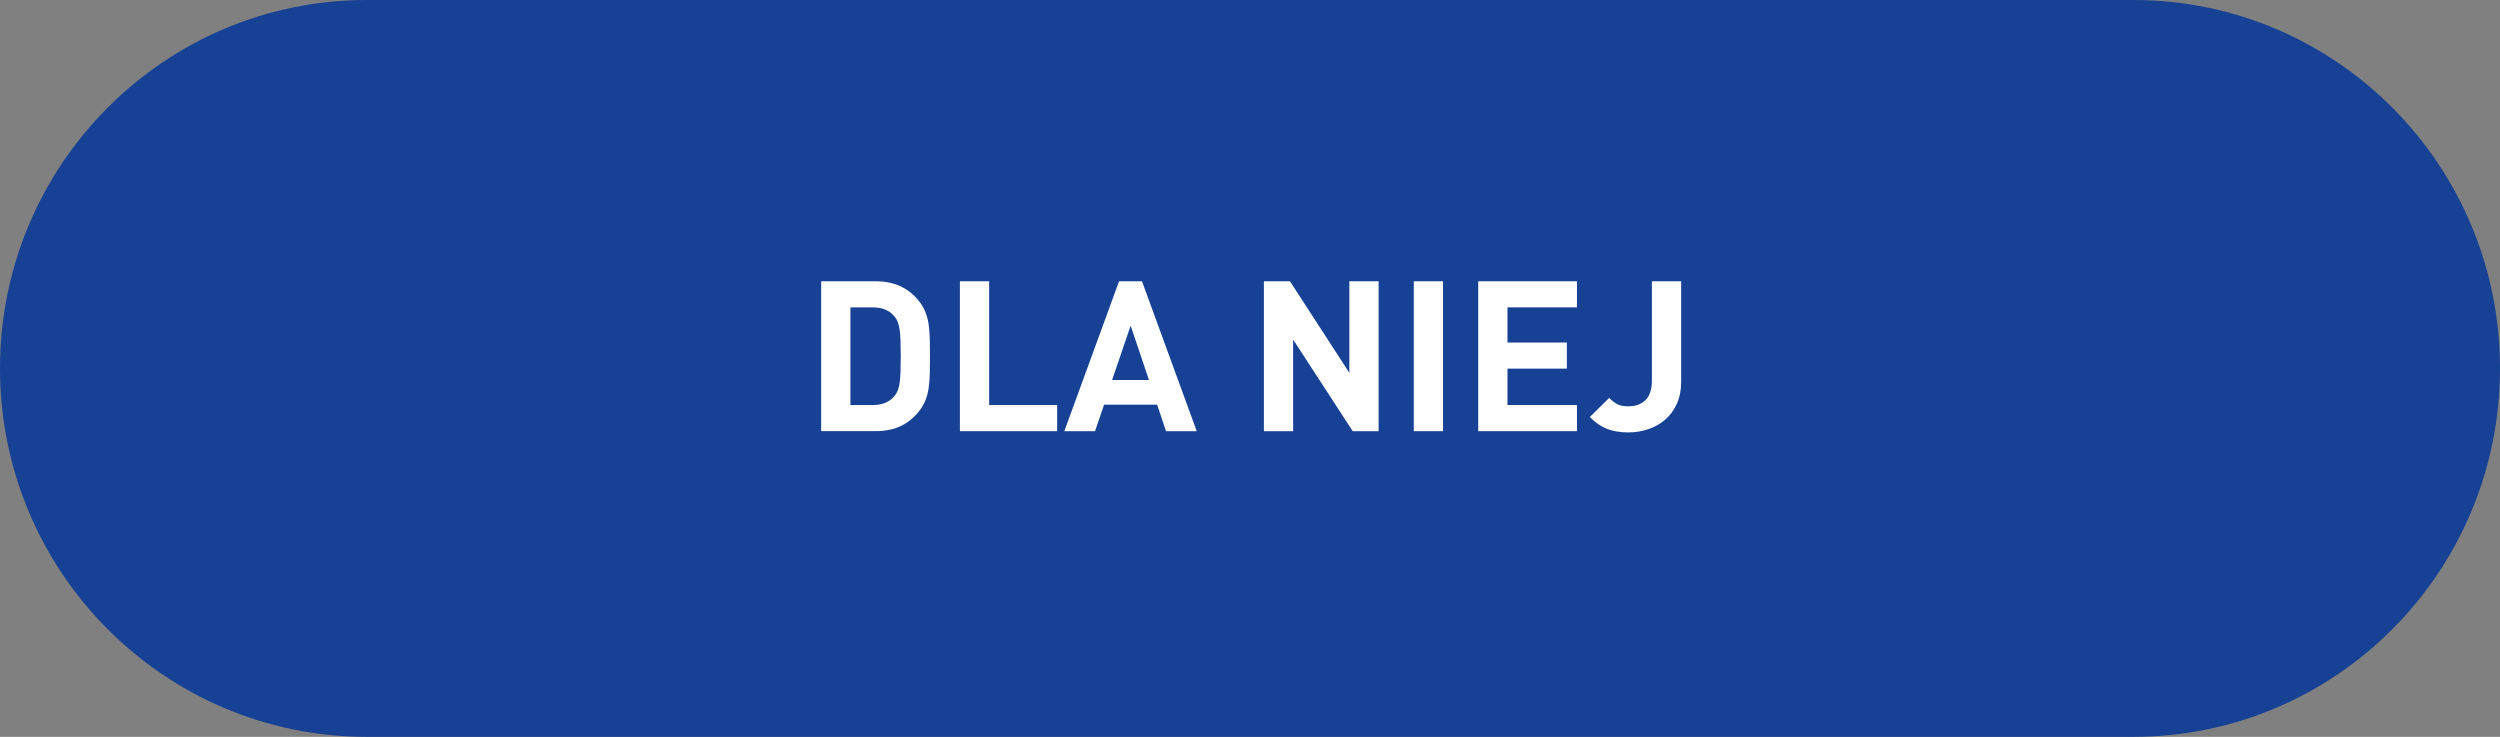
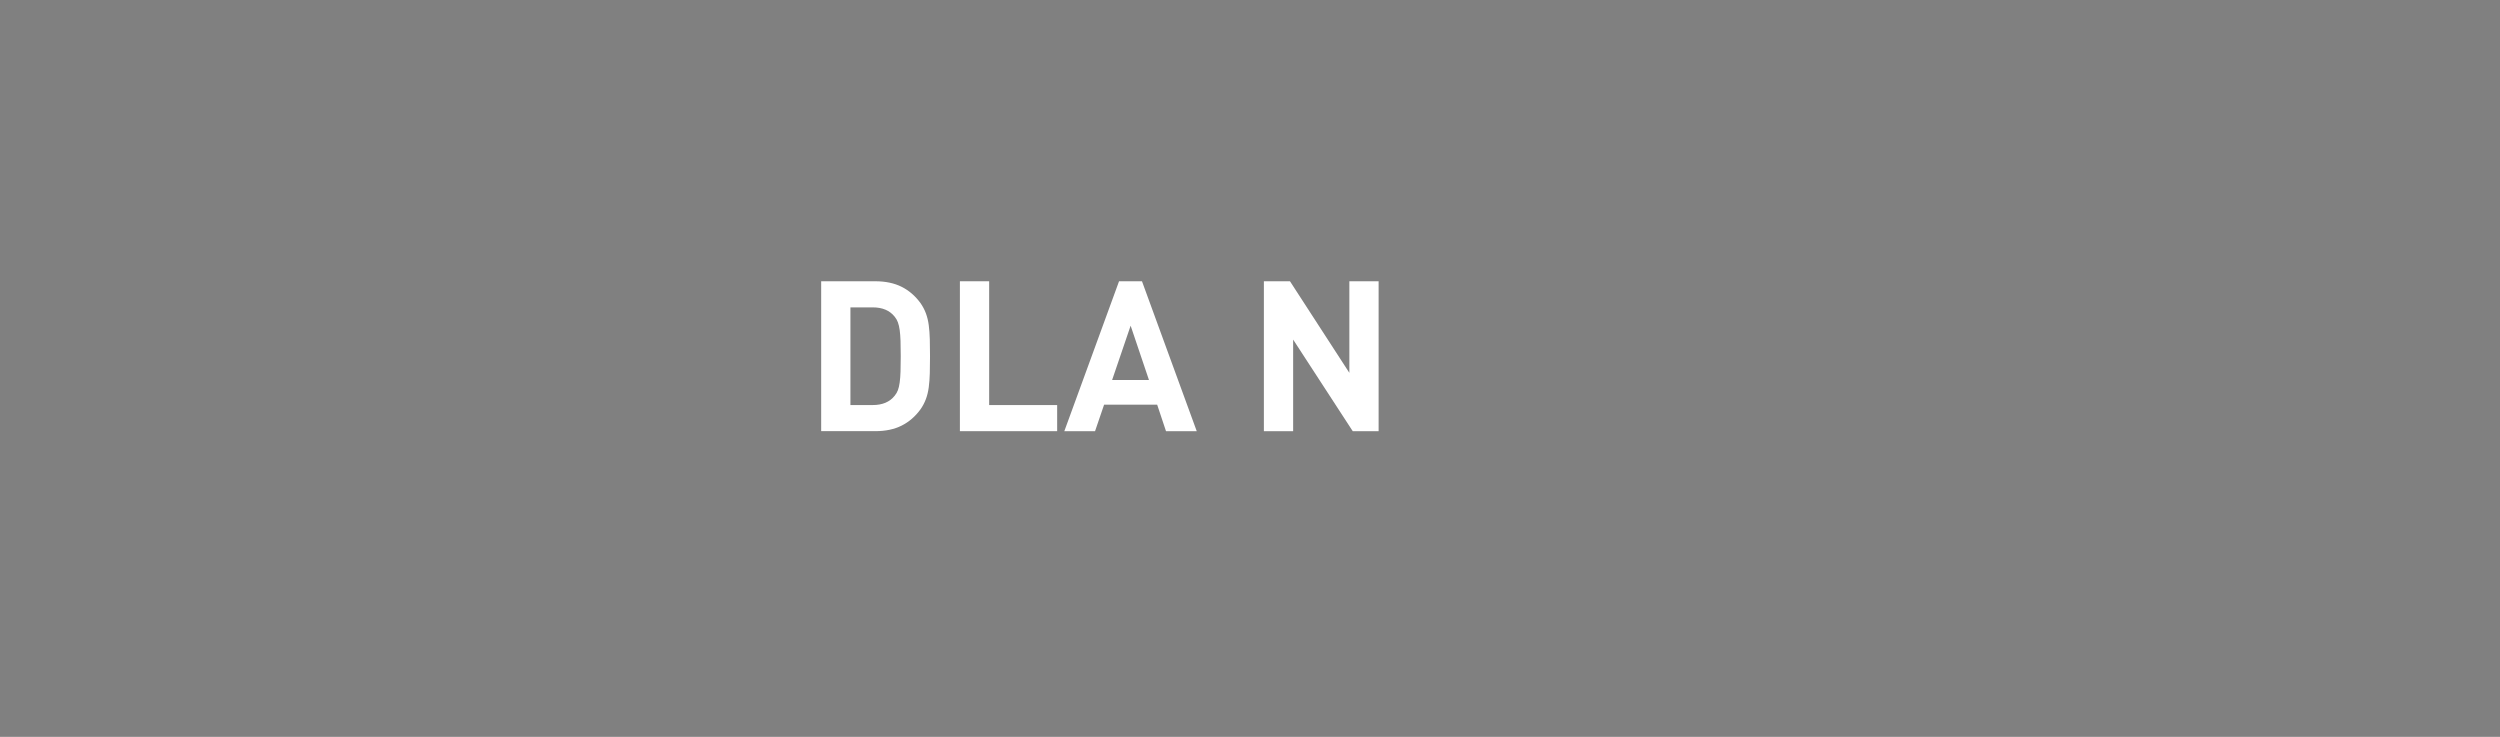
<svg xmlns="http://www.w3.org/2000/svg" version="1.1" id="Layer_1" x="0px" y="0px" width="190px" height="56px" viewBox="0 0 190 56" enable-background="new 0 0 190 56" xml:space="preserve">
  <rect x="0" y="0" width="190" height="56" fill="#808080" stroke="none" />
-   <path fill-rule="evenodd" clip-rule="evenodd" fill="#164194" d="M27.871,0H162.13C177.522,0,190,12.537,190,28  c0,15.464-12.478,28-27.87,28H27.871C12.479,56,0,43.464,0,28C0,12.537,12.479,0,27.871,0z" />
  <g>
    <path fill="#FFFFFF" d="M66.521,21.376c0.778,0,1.447,0.142,2.008,0.424c0.56,0.283,1.037,0.696,1.432,1.24   c0.171,0.246,0.307,0.504,0.408,0.776s0.173,0.571,0.216,0.896c0.043,0.326,0.069,0.683,0.08,1.072s0.016,0.819,0.016,1.288   s-0.005,0.898-0.016,1.288c-0.011,0.39-0.037,0.747-0.08,1.072s-0.114,0.624-0.216,0.896s-0.237,0.531-0.408,0.776   c-0.395,0.544-0.872,0.958-1.432,1.24c-0.561,0.283-1.229,0.424-2.008,0.424h-4.112V21.376H66.521z M64.632,23.36v7.424h1.696   c0.736,0,1.29-0.234,1.664-0.704c0.106-0.128,0.189-0.269,0.248-0.424s0.104-0.35,0.136-0.584c0.032-0.235,0.054-0.515,0.064-0.84   c0.01-0.325,0.016-0.712,0.016-1.16c0-0.448-0.006-0.834-0.016-1.16c-0.011-0.325-0.032-0.603-0.064-0.832   s-0.077-0.424-0.136-0.584s-0.142-0.304-0.248-0.432c-0.374-0.469-0.928-0.704-1.664-0.704H64.632z" />
    <path fill="#FFFFFF" d="M75.176,30.785h5.168v1.984h-7.392V21.376h2.224V30.785z" />
    <path fill="#FFFFFF" d="M90.952,32.769h-2.336l-0.672-2.016h-4.032l-0.688,2.016h-2.336l4.159-11.392h1.744L90.952,32.769z    M84.521,28.88h2.8l-1.393-4.128L84.521,28.88z" />
    <path fill="#FFFFFF" d="M104.775,32.769h-1.968l-4.528-6.96v6.96h-2.224V21.376h1.983l4.513,6.96v-6.96h2.224V32.769z" />
-     <path fill="#FFFFFF" d="M109.671,32.769h-2.224V21.376h2.224V32.769z" />
-     <path fill="#FFFFFF" d="M119.848,23.36h-5.28v2.672h4.513v1.984h-4.513v2.768h5.28v1.984h-7.504V21.376h7.504V23.36z" />
-     <path fill="#FFFFFF" d="M127.768,29.024c0,0.63-0.109,1.184-0.328,1.664s-0.512,0.88-0.88,1.2c-0.368,0.32-0.795,0.562-1.28,0.728   c-0.485,0.165-0.995,0.248-1.528,0.248c-0.618,0-1.154-0.088-1.607-0.264c-0.454-0.176-0.894-0.477-1.32-0.904l1.472-1.456   c0.192,0.192,0.39,0.347,0.593,0.464c0.202,0.118,0.49,0.176,0.863,0.176c0.555,0,0.992-0.16,1.312-0.48   c0.32-0.32,0.479-0.811,0.479-1.472v-7.552h2.225V29.024z" />
  </g>
</svg>